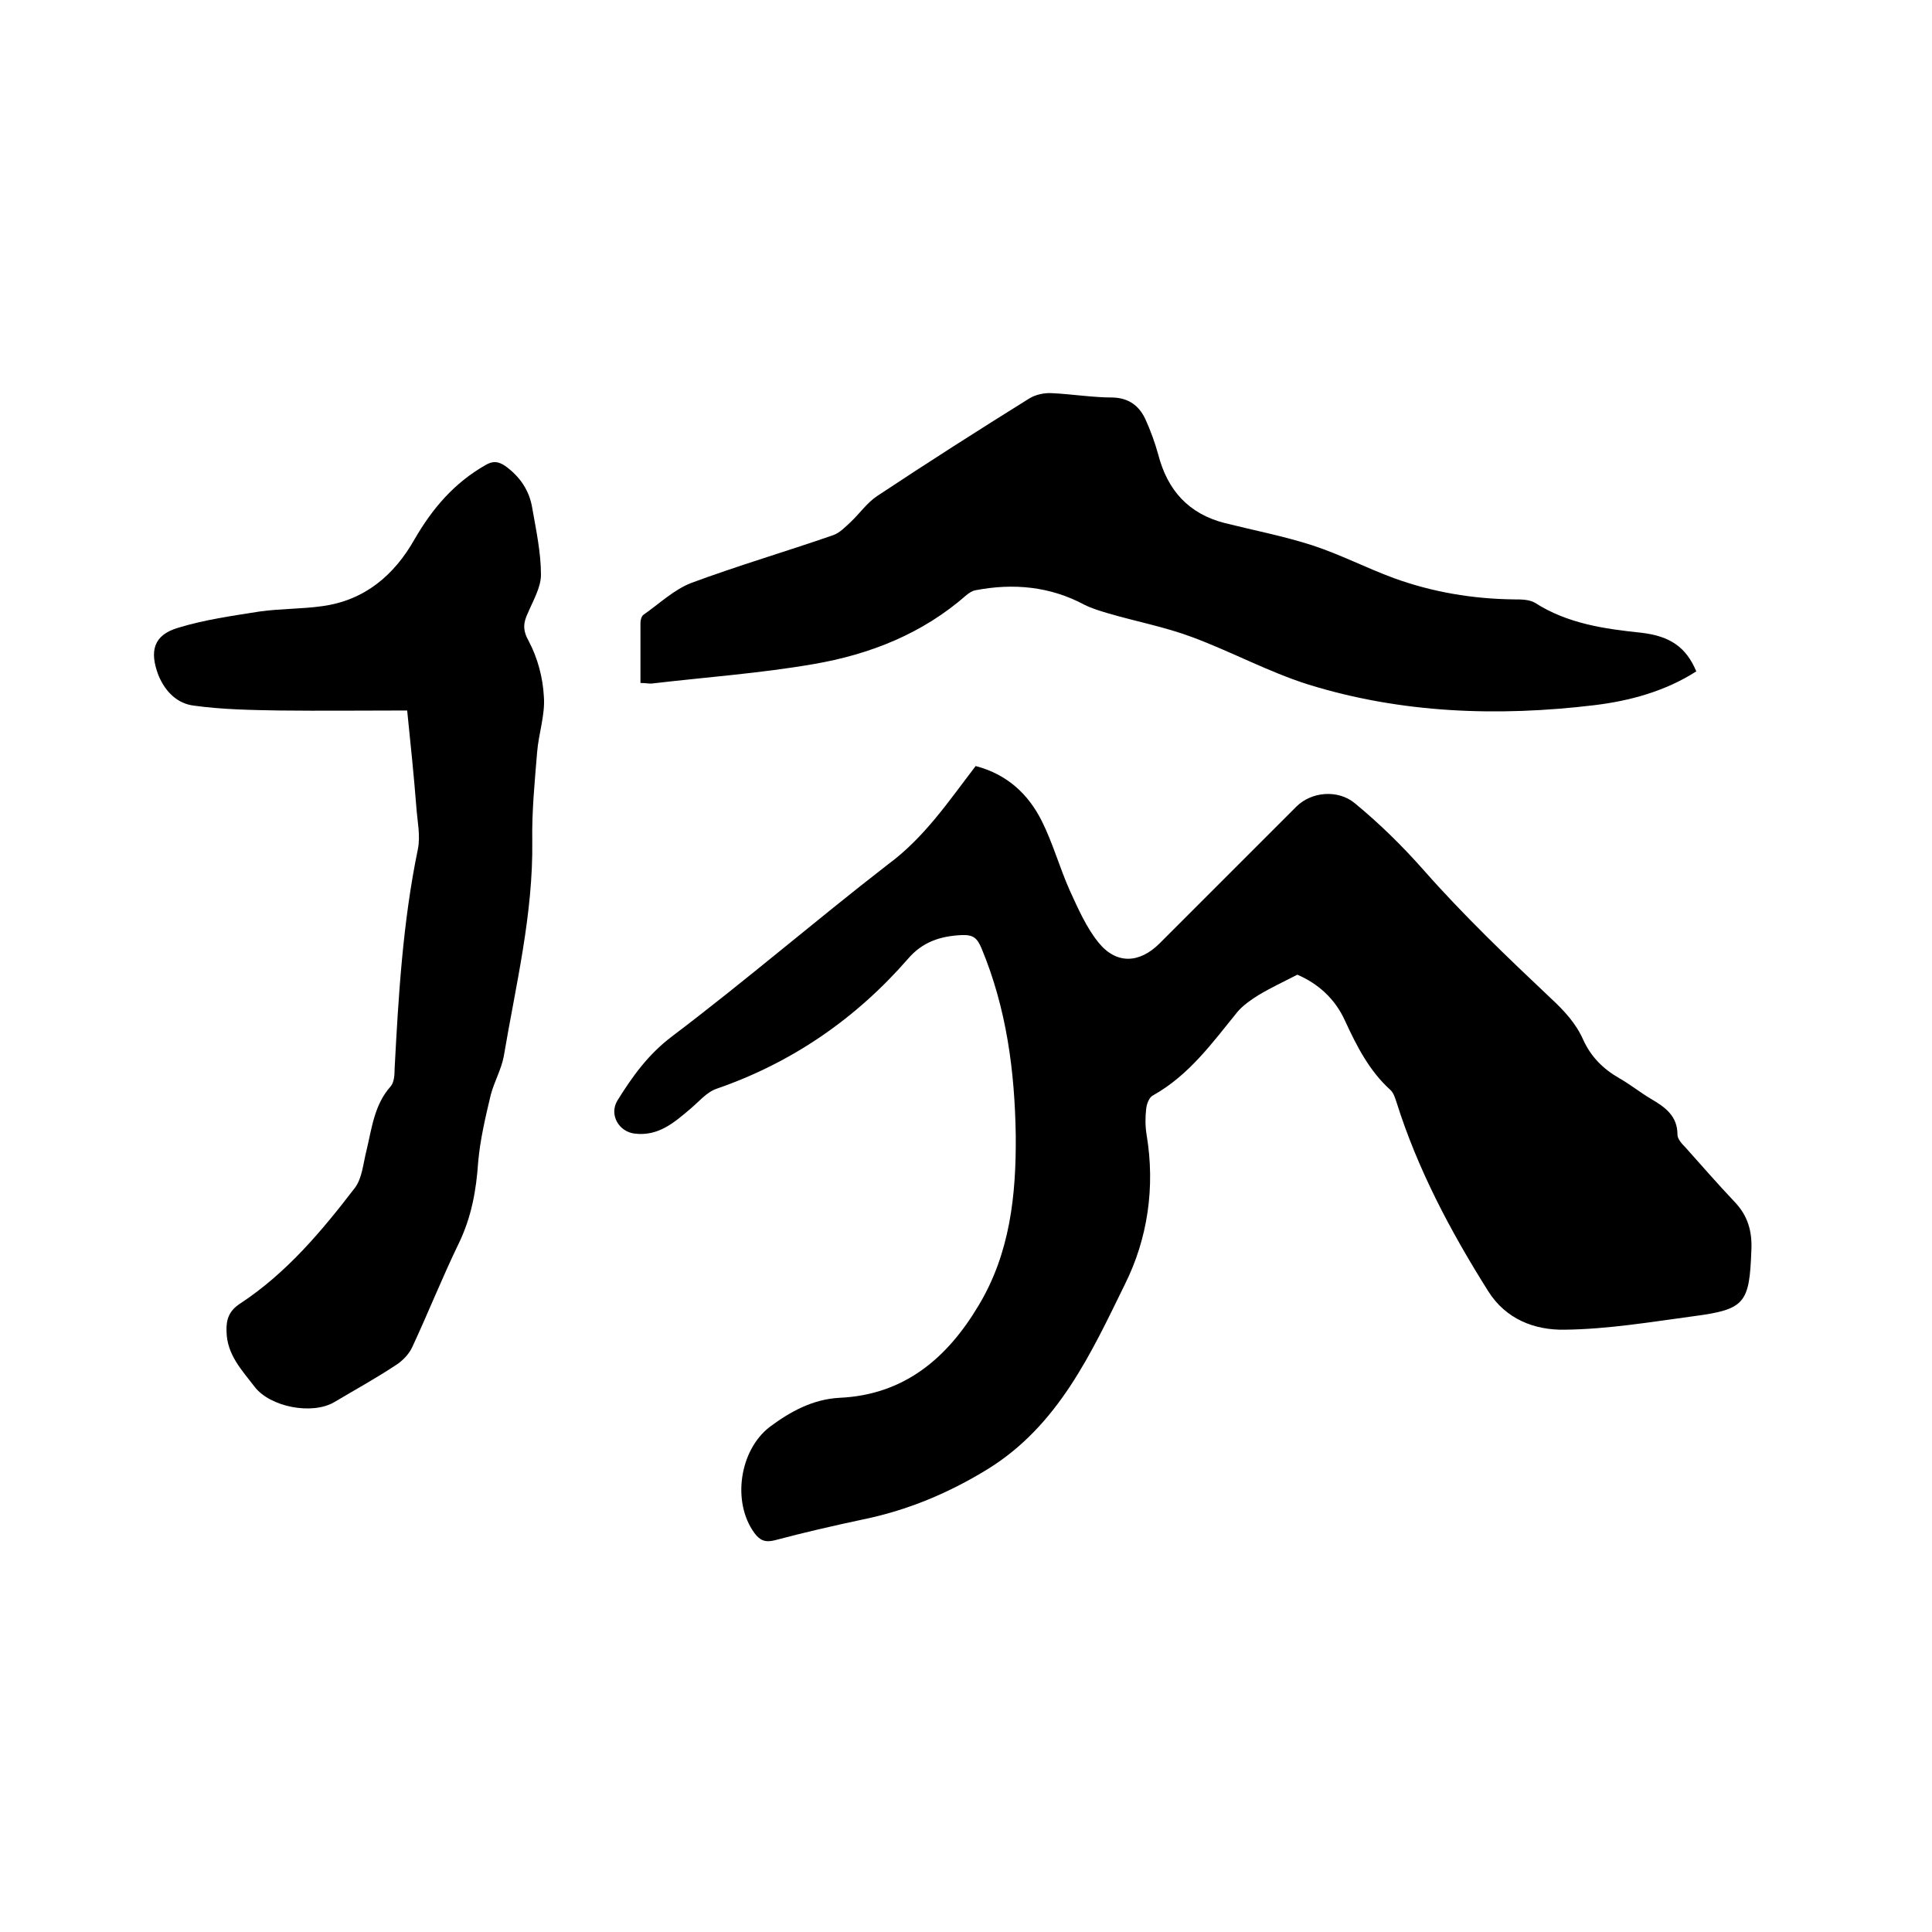
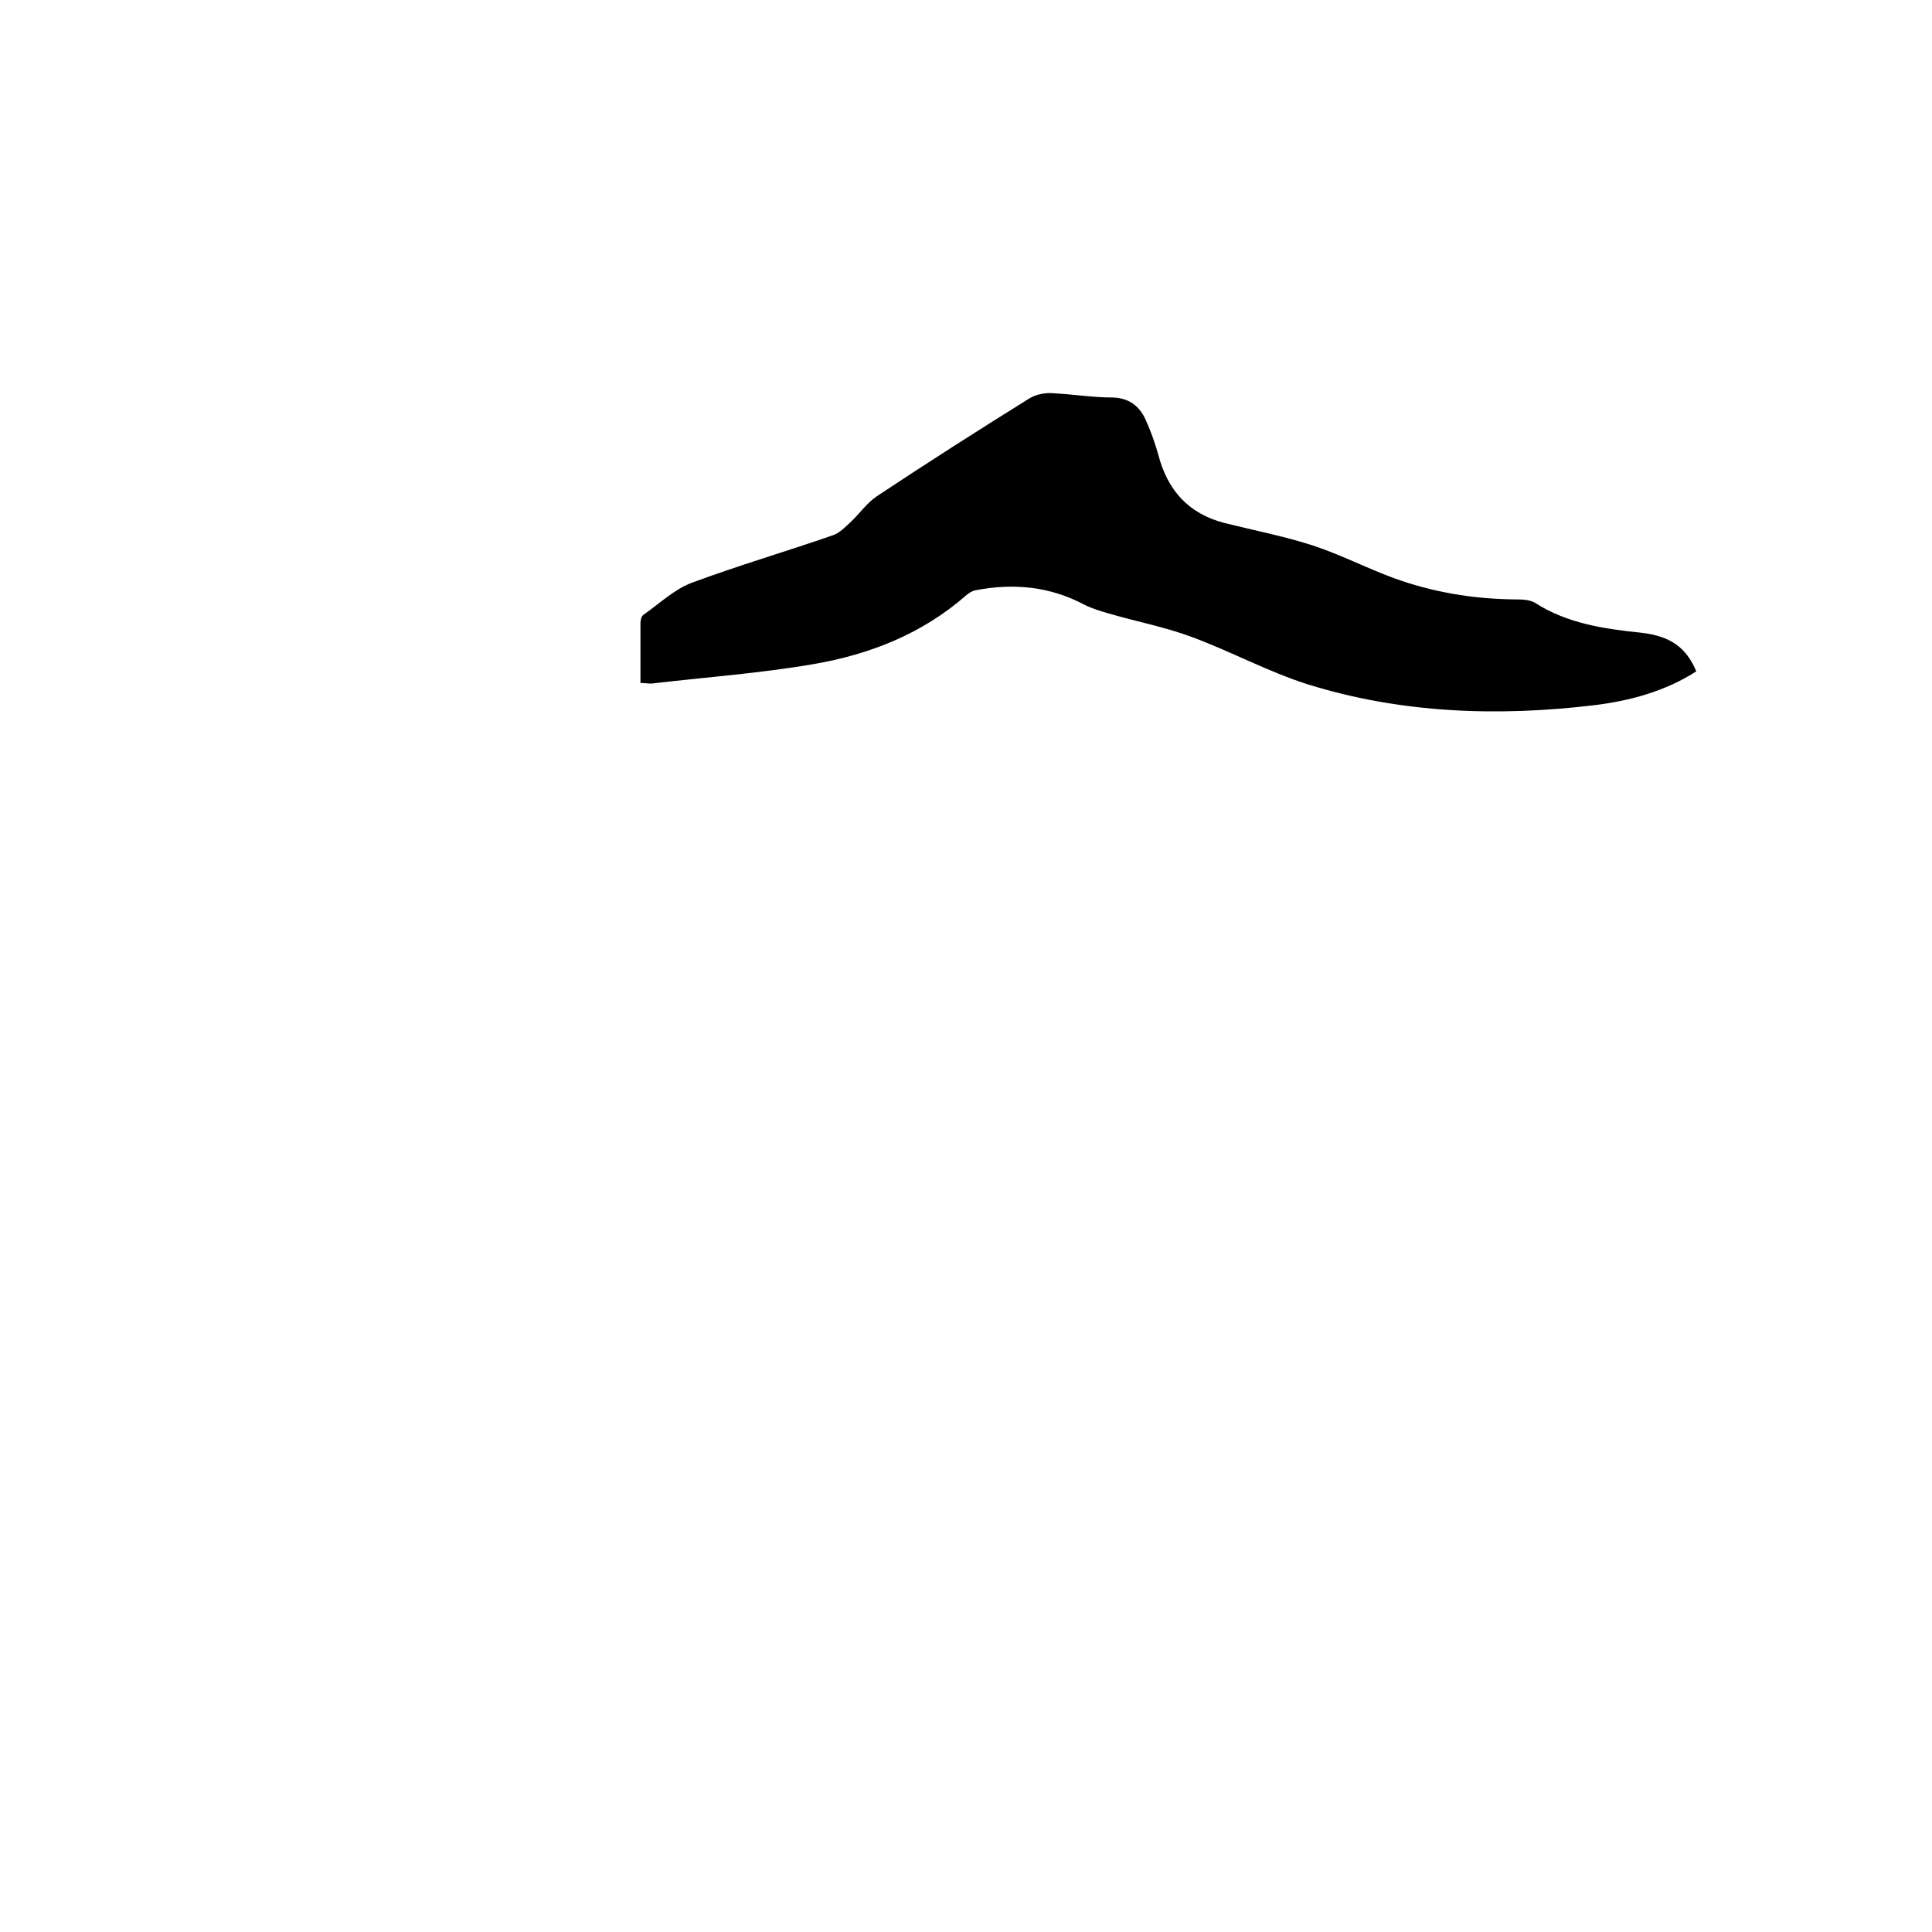
<svg xmlns="http://www.w3.org/2000/svg" enable-background="new 0 0 400 400" viewBox="0 0 400 400">
-   <path d="m202 158.6c6.5 1.7 10.9 5.8 13.7 11.4 2.3 4.6 3.7 9.7 5.8 14.4 1.7 3.7 3.4 7.6 5.9 10.7 3.7 4.6 8.5 4.4 12.7.2 9.4-9.4 18.9-18.9 28.3-28.3 3.1-3.1 8.6-3.6 12.1-.7 5.1 4.2 9.8 8.8 14.3 13.9 8.2 9.3 17.3 18 26.3 26.5 2.8 2.6 5.2 5.2 6.7 8.6 1.6 3.5 4.1 6 7.4 7.9 2.3 1.3 4.4 3 6.6 4.3 2.9 1.7 5.5 3.5 5.5 7.4 0 .9.9 1.9 1.6 2.6 3.4 3.8 6.7 7.6 10.2 11.3 2.8 2.9 3.7 6.2 3.5 10.1-.4 10.9-1.3 12.2-11.9 13.6-8.9 1.2-17.8 2.7-26.8 2.8-6.1.1-12.1-2.1-15.8-8-7.8-12.4-14.6-25.2-19-39.2-.3-.9-.6-1.9-1.3-2.5-4.3-3.9-6.9-9-9.3-14.2-2.1-4.7-5.7-7.8-9.9-9.6-2.9 1.5-5.5 2.7-8 4.2-1.6 1-3.2 2.1-4.4 3.5-5.2 6.4-10 13.1-17.5 17.3-.8.4-1.3 1.8-1.4 2.8-.2 1.8-.2 3.6.1 5.4 1.8 10.8.2 21.5-4.5 30.9-7 14.3-13.8 29.2-28.3 38.2-8.1 5-16.7 8.6-26 10.5-6.1 1.3-12.2 2.7-18.2 4.3-2 .5-3.1 0-4.2-1.5-4.7-6.4-3.1-17.2 3.2-22 4.3-3.2 8.9-5.7 14.4-6 13.4-.6 22.3-8.2 28.8-19.1 6.5-10.8 7.8-22.8 7.7-35.2-.2-13.3-1.9-26.3-7.1-38.8-.9-2.1-1.7-2.8-4.1-2.7-4.4.2-8.1 1.4-11.1 4.9-10.8 12.4-24 21.5-39.6 26.9-2.1.7-3.7 2.7-5.5 4.2-3.3 2.8-6.6 5.7-11.5 5.1-3.3-.4-5.3-3.9-3.6-6.8 3.1-5 6.4-9.6 11.3-13.3 15.2-11.5 29.6-23.9 44.7-35.6 7.6-5.6 12.6-13.1 18.2-20.4z" />
-   <path d="m84.3 147.1c-9 0-17.7.1-26.5 0-5.9-.1-11.8-.2-17.6-1-3.5-.4-6-2.9-7.4-6.3-1.9-5-1-8.3 4-9.8 5.5-1.7 11.3-2.5 17-3.4 4.3-.6 8.6-.5 12.9-1.1 8.8-1.2 14.9-6.4 19.1-13.8 3.7-6.4 8.2-11.7 14.7-15.4 1.5-.9 2.6-.8 4 .1 3.1 2.2 5.1 5.1 5.7 8.8.8 4.6 1.8 9.2 1.8 13.8 0 2.6-1.6 5.3-2.7 7.9-1 2.1-1.1 3.6.2 5.9 1.8 3.4 2.9 7.5 3.1 11.4.3 3.8-1.1 7.7-1.4 11.6-.5 6.1-1.1 12.2-1 18.3.2 15.2-3.4 29.8-5.9 44.6-.5 2.7-2 5.3-2.7 8-1.1 4.6-2.2 9.3-2.6 13.9-.4 5.9-1.4 11.4-4 16.8-3.4 7-6.3 14.3-9.6 21.4-.7 1.6-2.2 3.1-3.7 4-4.1 2.7-8.3 5-12.5 7.5-4.6 2.7-13.3 1-16.5-3.2-2.6-3.4-5.7-6.6-5.8-11.4-.1-2.5.5-4.3 2.8-5.8 9.6-6.3 16.9-15 23.8-24 1.5-2 1.7-5.1 2.4-7.8 1.1-4.6 1.6-9.4 5-13.2.7-.8.8-2.4.8-3.6.8-15.2 1.7-30.4 4.8-45.4.6-2.8-.1-5.9-.3-8.8-.5-6.4-1.2-13.2-1.9-20z" />
  <path d="m132.6 141.4c0-4.3 0-8.4 0-12.4 0-.6.2-1.4.6-1.7 3.3-2.3 6.3-5.2 9.9-6.6 9.7-3.6 19.6-6.5 29.4-9.9 1.4-.5 2.5-1.7 3.6-2.7 1.9-1.8 3.4-4 5.5-5.4 10.4-6.9 20.9-13.6 31.5-20.2 1.3-.8 3.1-1.2 4.7-1.1 4.2.2 8.4.9 12.6.9 3.3.1 5.4 1.7 6.7 4.4 1.1 2.4 2 4.9 2.7 7.4 1.9 7.4 6.3 12.3 13.8 14.2 6 1.5 12.2 2.7 18.1 4.6 5.8 1.9 11.2 4.7 16.9 6.8 8 2.9 16.3 4.3 24.9 4.4 1.4 0 3.1 0 4.3.7 6.7 4.3 14.3 5.4 22 6.2 6 .7 9.3 3 11.4 8-6.4 4.1-13.7 6.1-21.1 7-20 2.4-40 1.7-59.3-4.3-8.2-2.6-15.9-6.8-24-9.8-5.6-2.1-11.5-3.2-17.3-4.9-1.7-.5-3.4-1-5-1.8-7.1-3.8-14.7-4.5-22.5-3-.7.1-1.4.6-1.9 1-9.1 8-20 12.3-31.7 14.3-11 1.9-22.2 2.7-33.3 4-.6.1-1.4-.1-2.5-.1z" />
</svg>